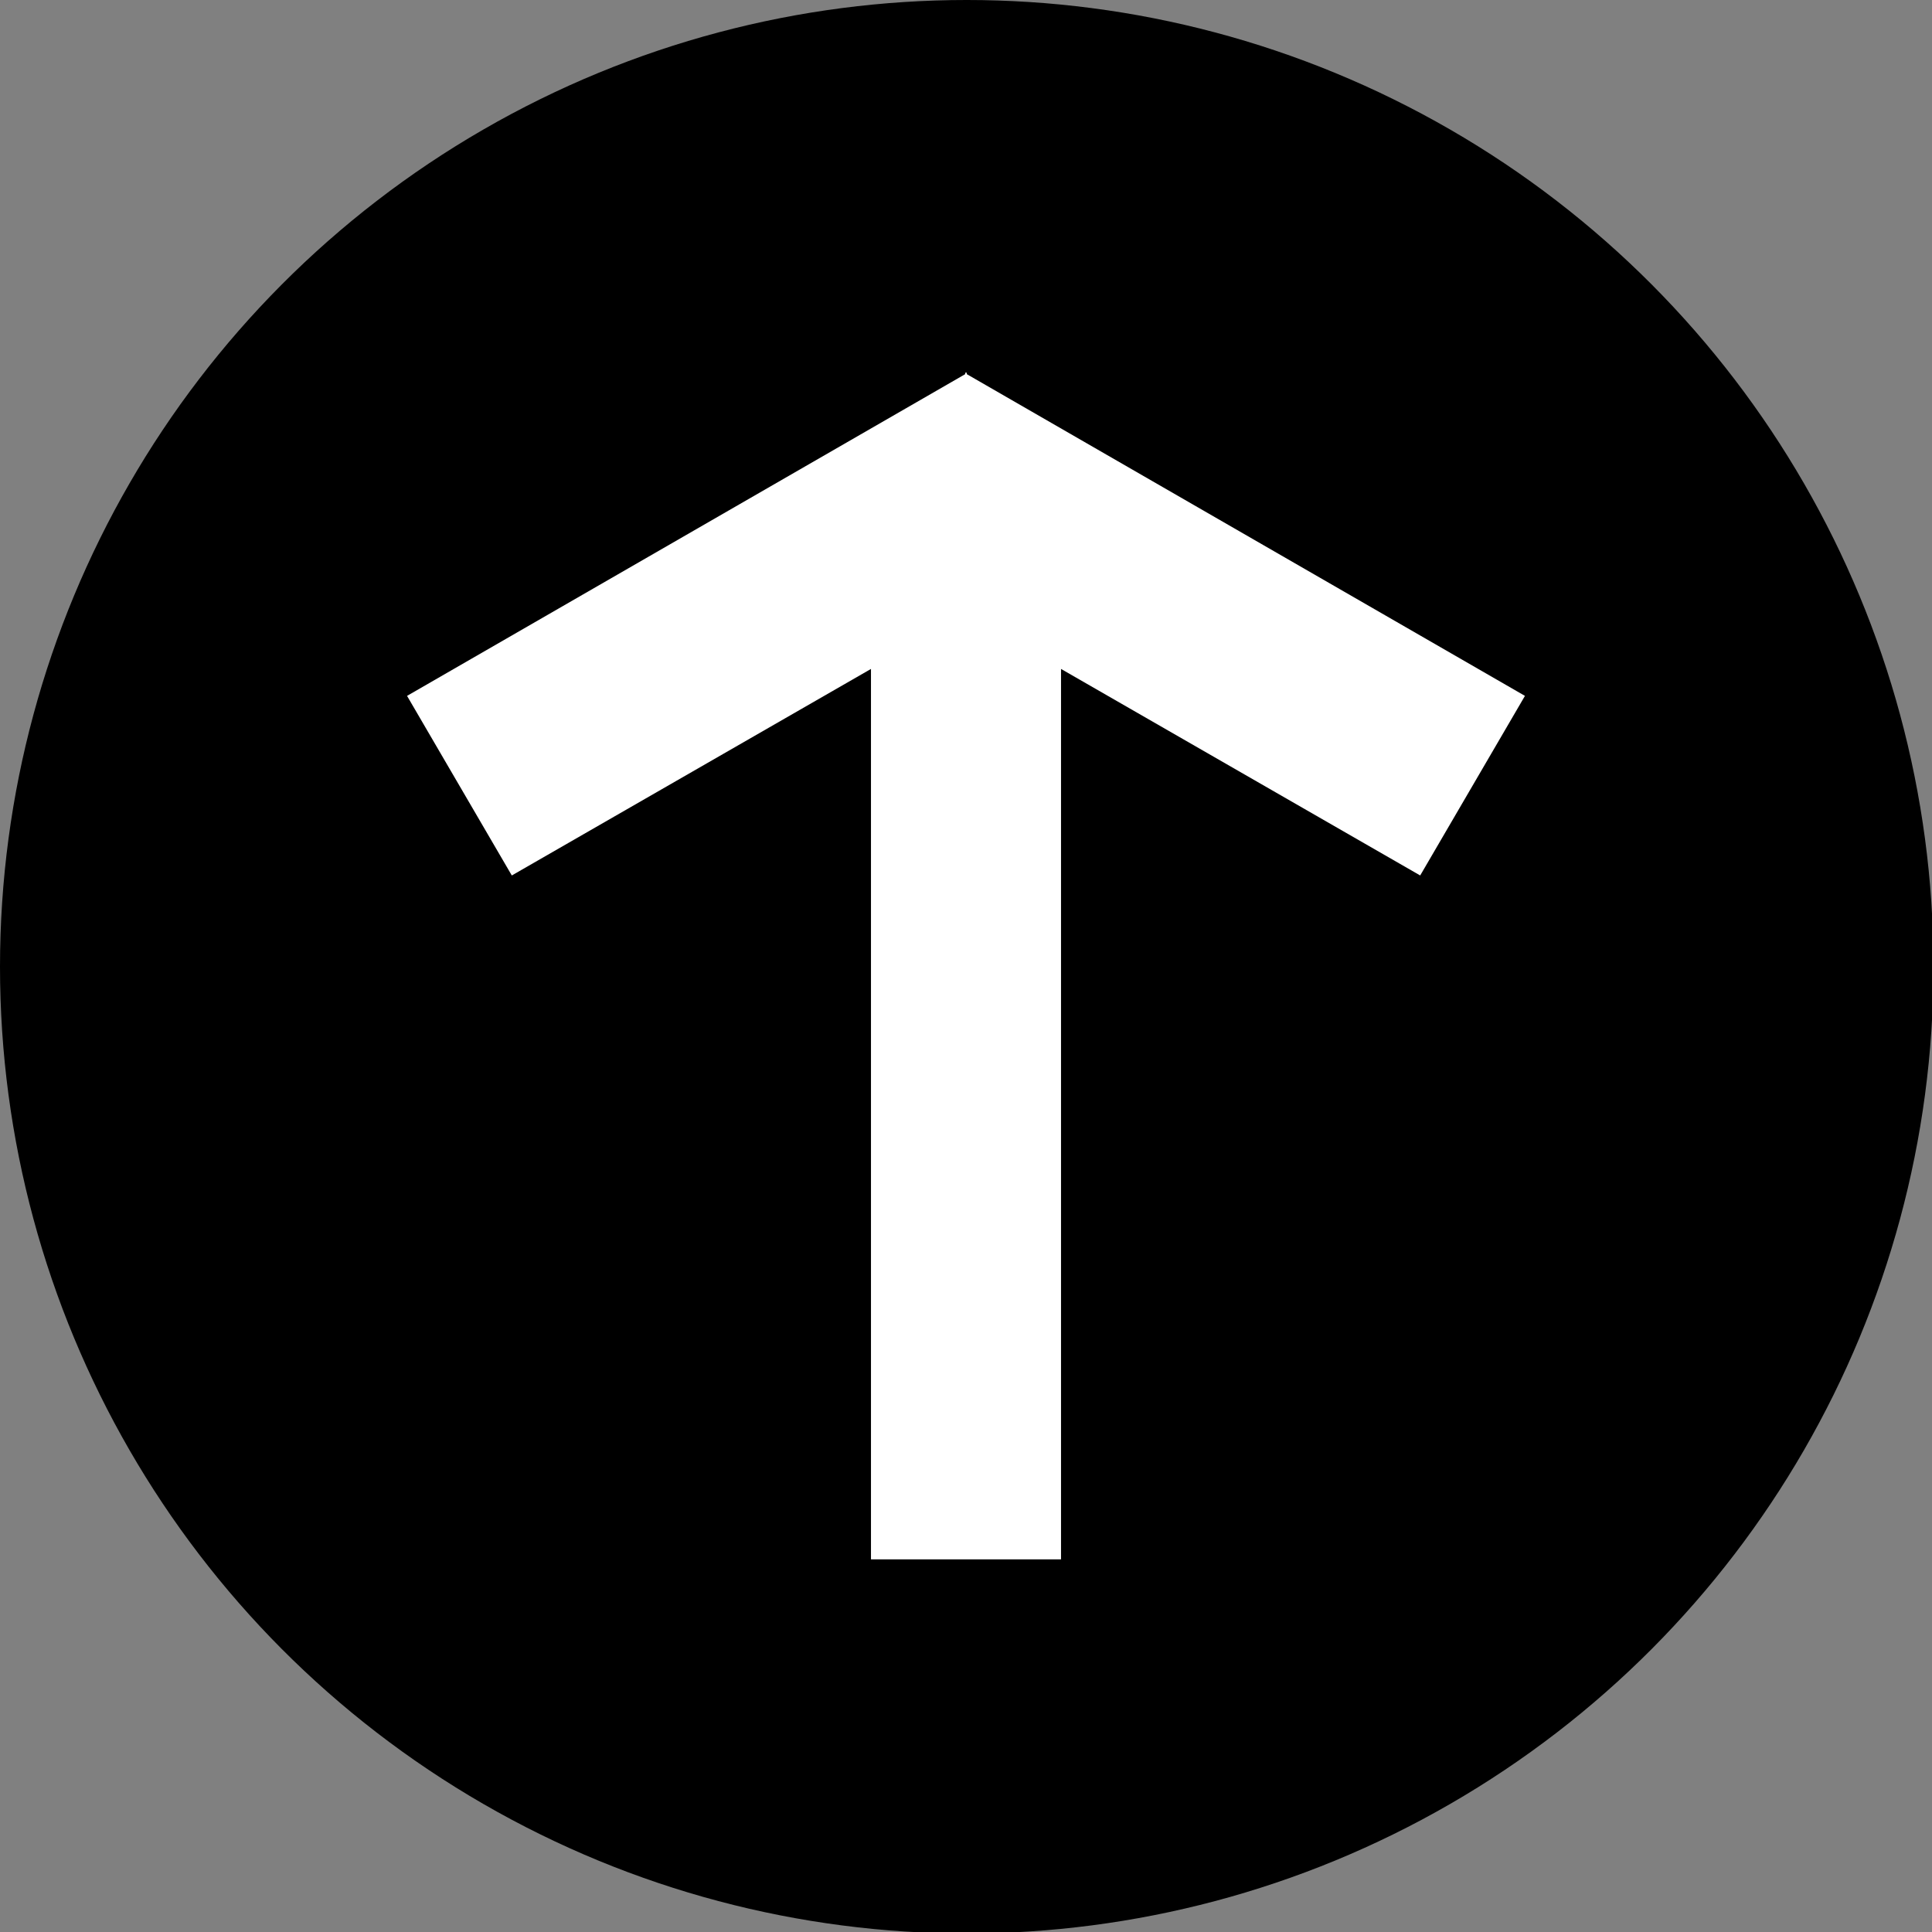
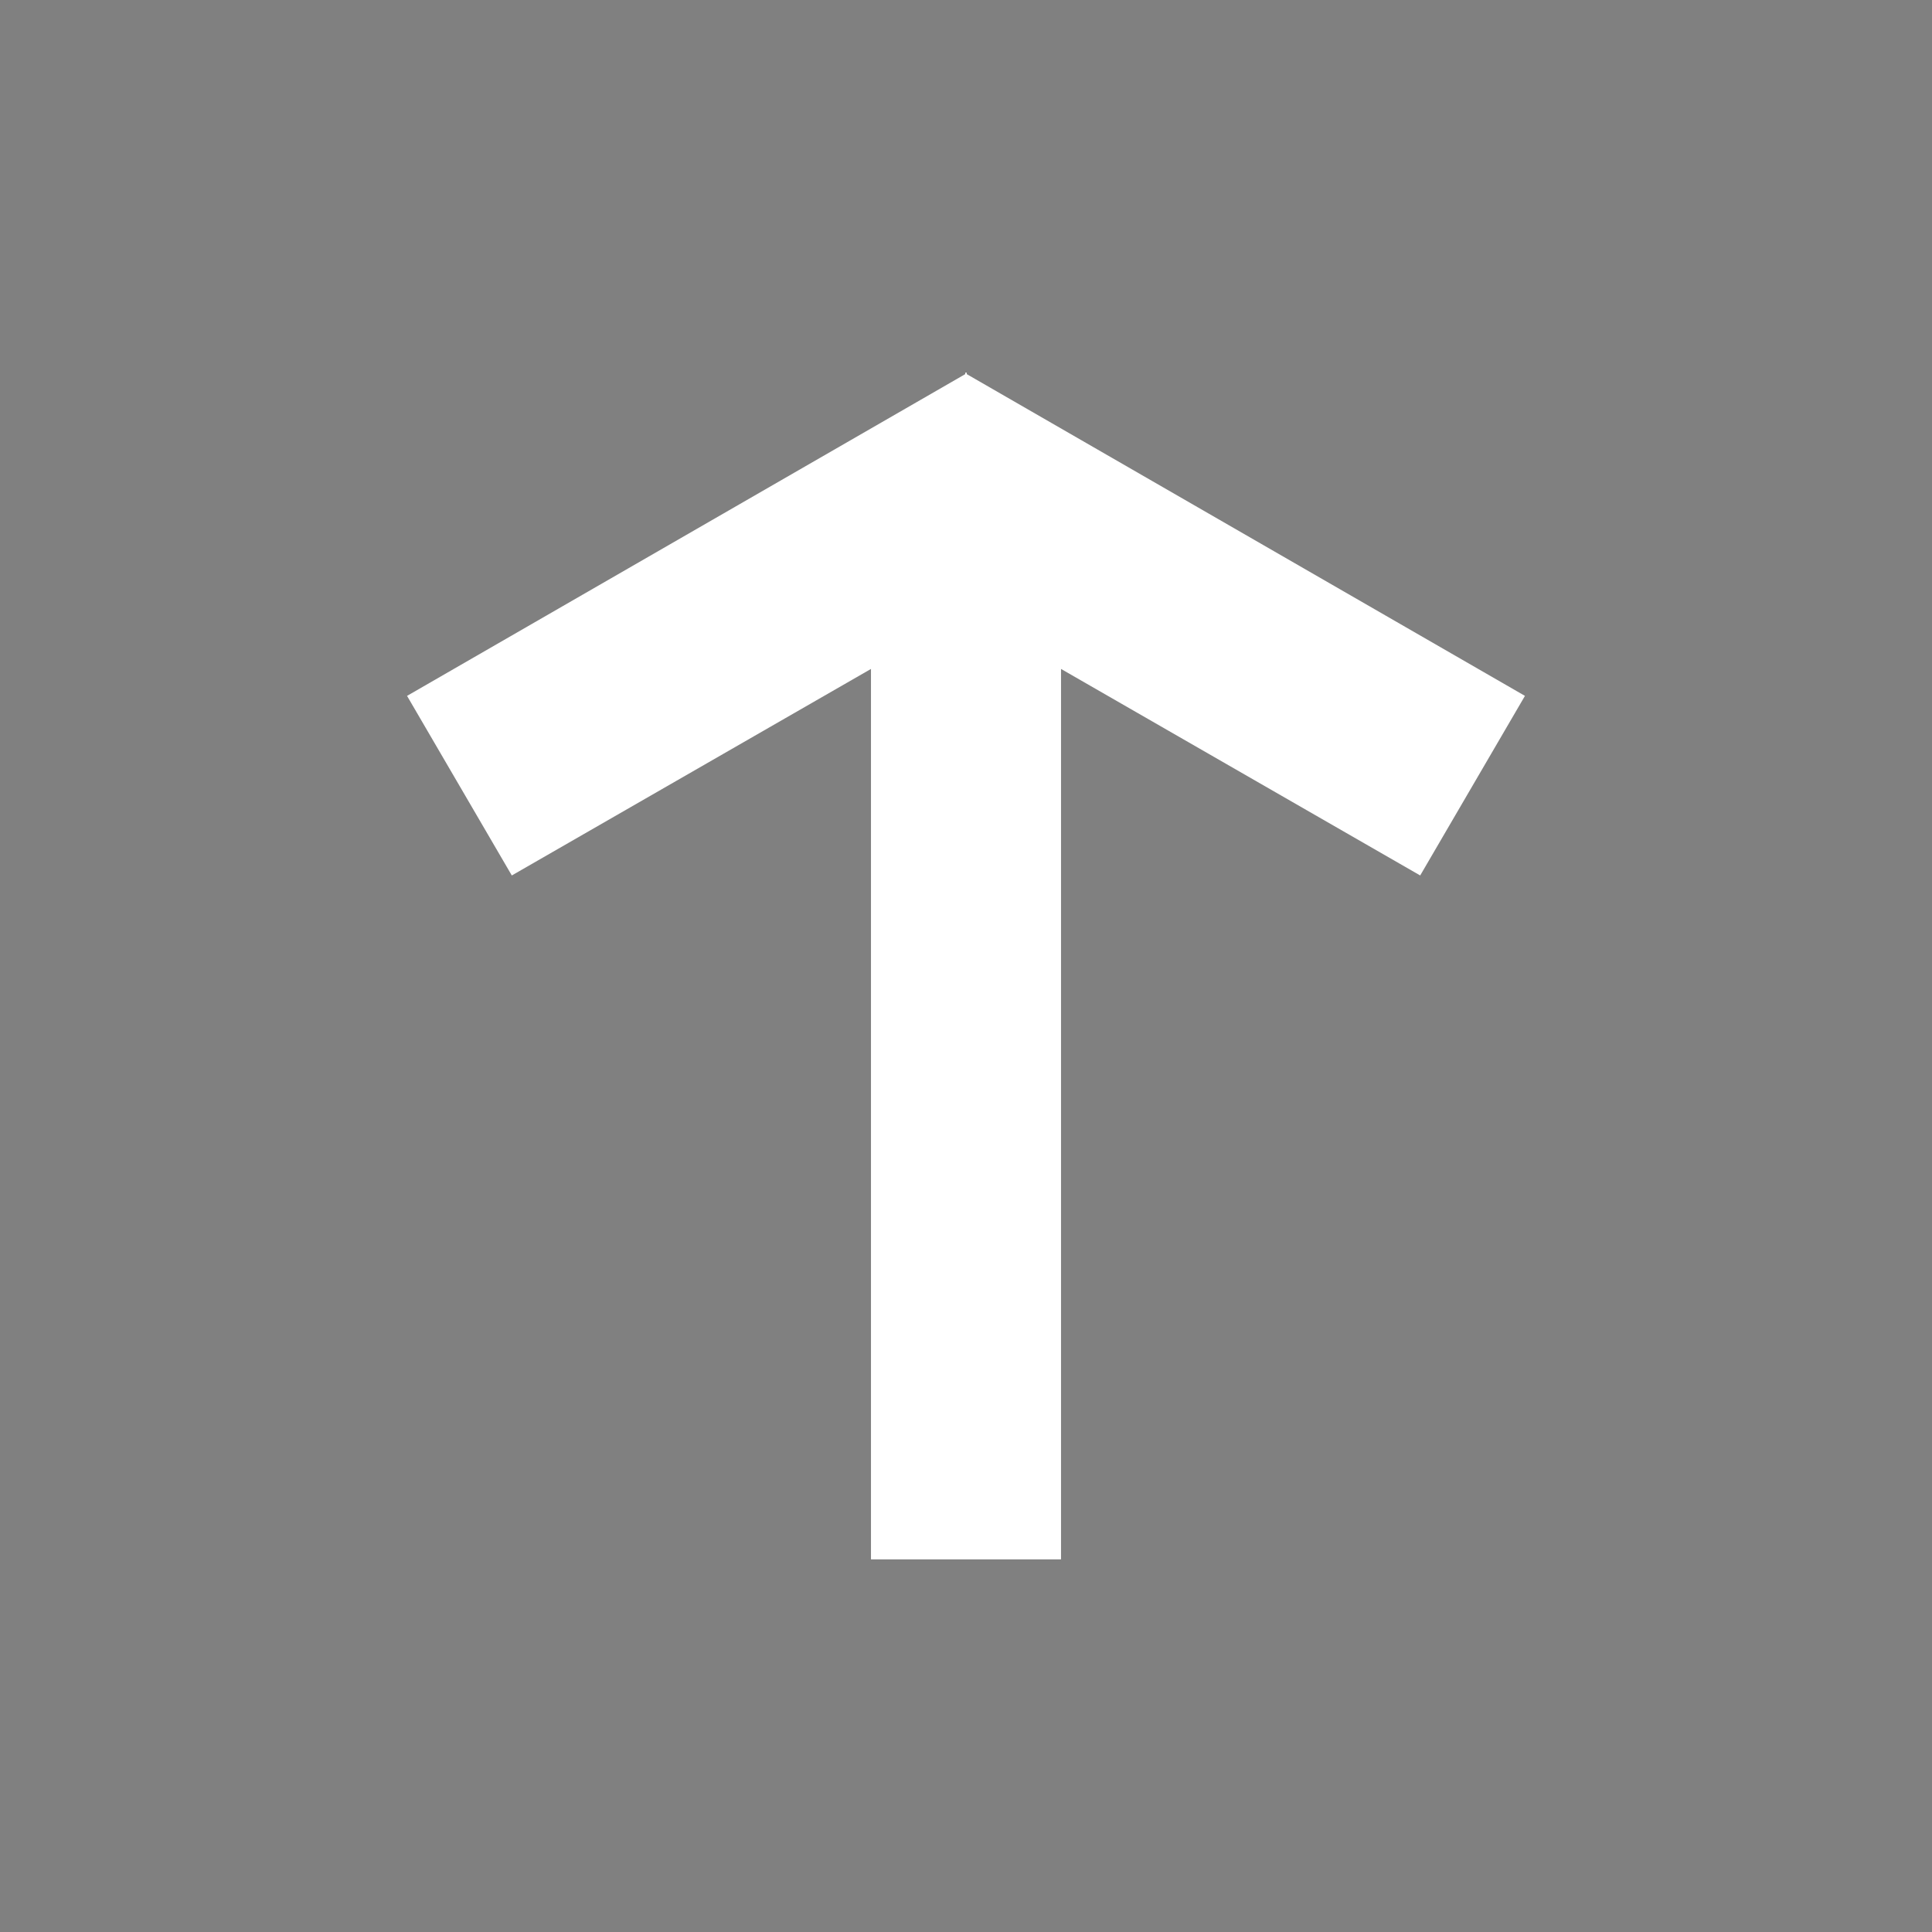
<svg xmlns="http://www.w3.org/2000/svg" version="1.1" viewBox="0 0 129.1 129.1">
  <rect x="0" y="0" width="129.1" height="129.1" fill="#808080" stroke="none" />
  <defs>
    <style>
      .cls-1 {
        fill: #fff;
      }
    </style>
  </defs>
  <g>
    <g id="Ebene_1">
-       <circle cx="64.6" cy="64.6" r="64.6" />
      <polygon class="cls-1" points="64.6 24.9 64.6 24.9 64.6 25 101.9 46.5 94.9 58.5 70.9 44.7 70.9 104.2 58.2 104.2 58.2 44.7 34.2 58.5 27.2 46.5 64.5 25 64.5 24.9 64.6 24.9" />
    </g>
  </g>
</svg>